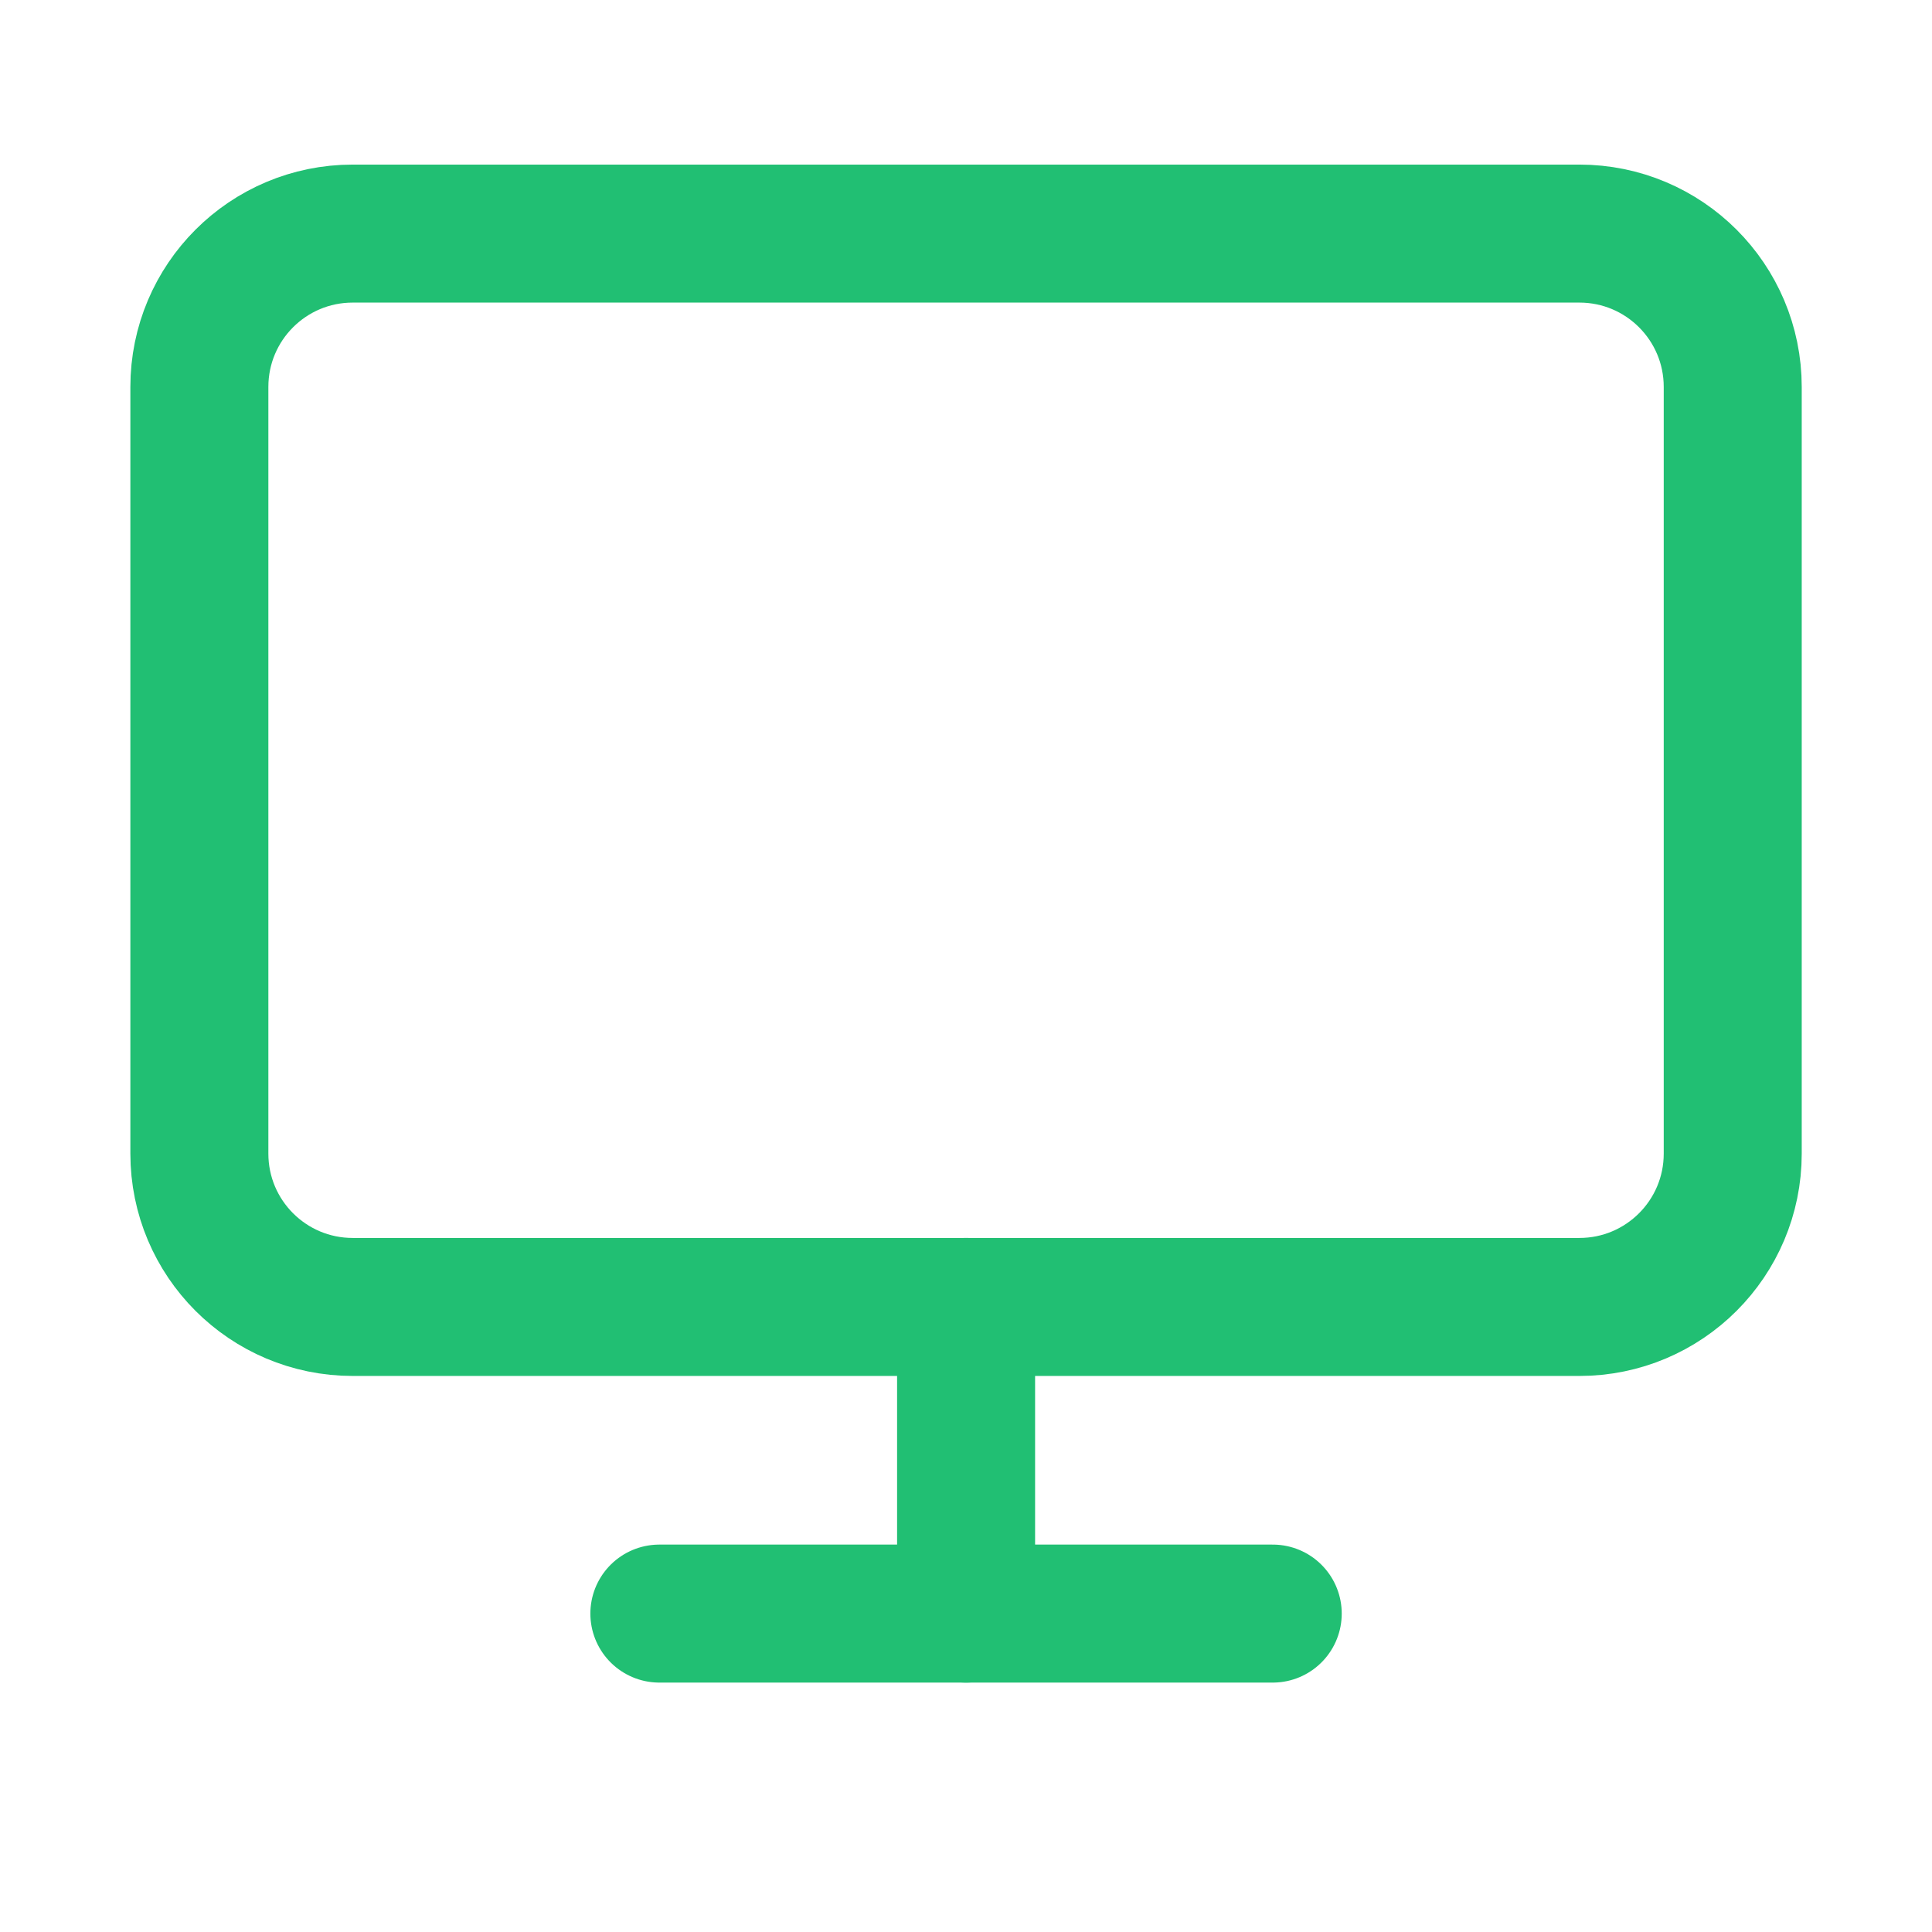
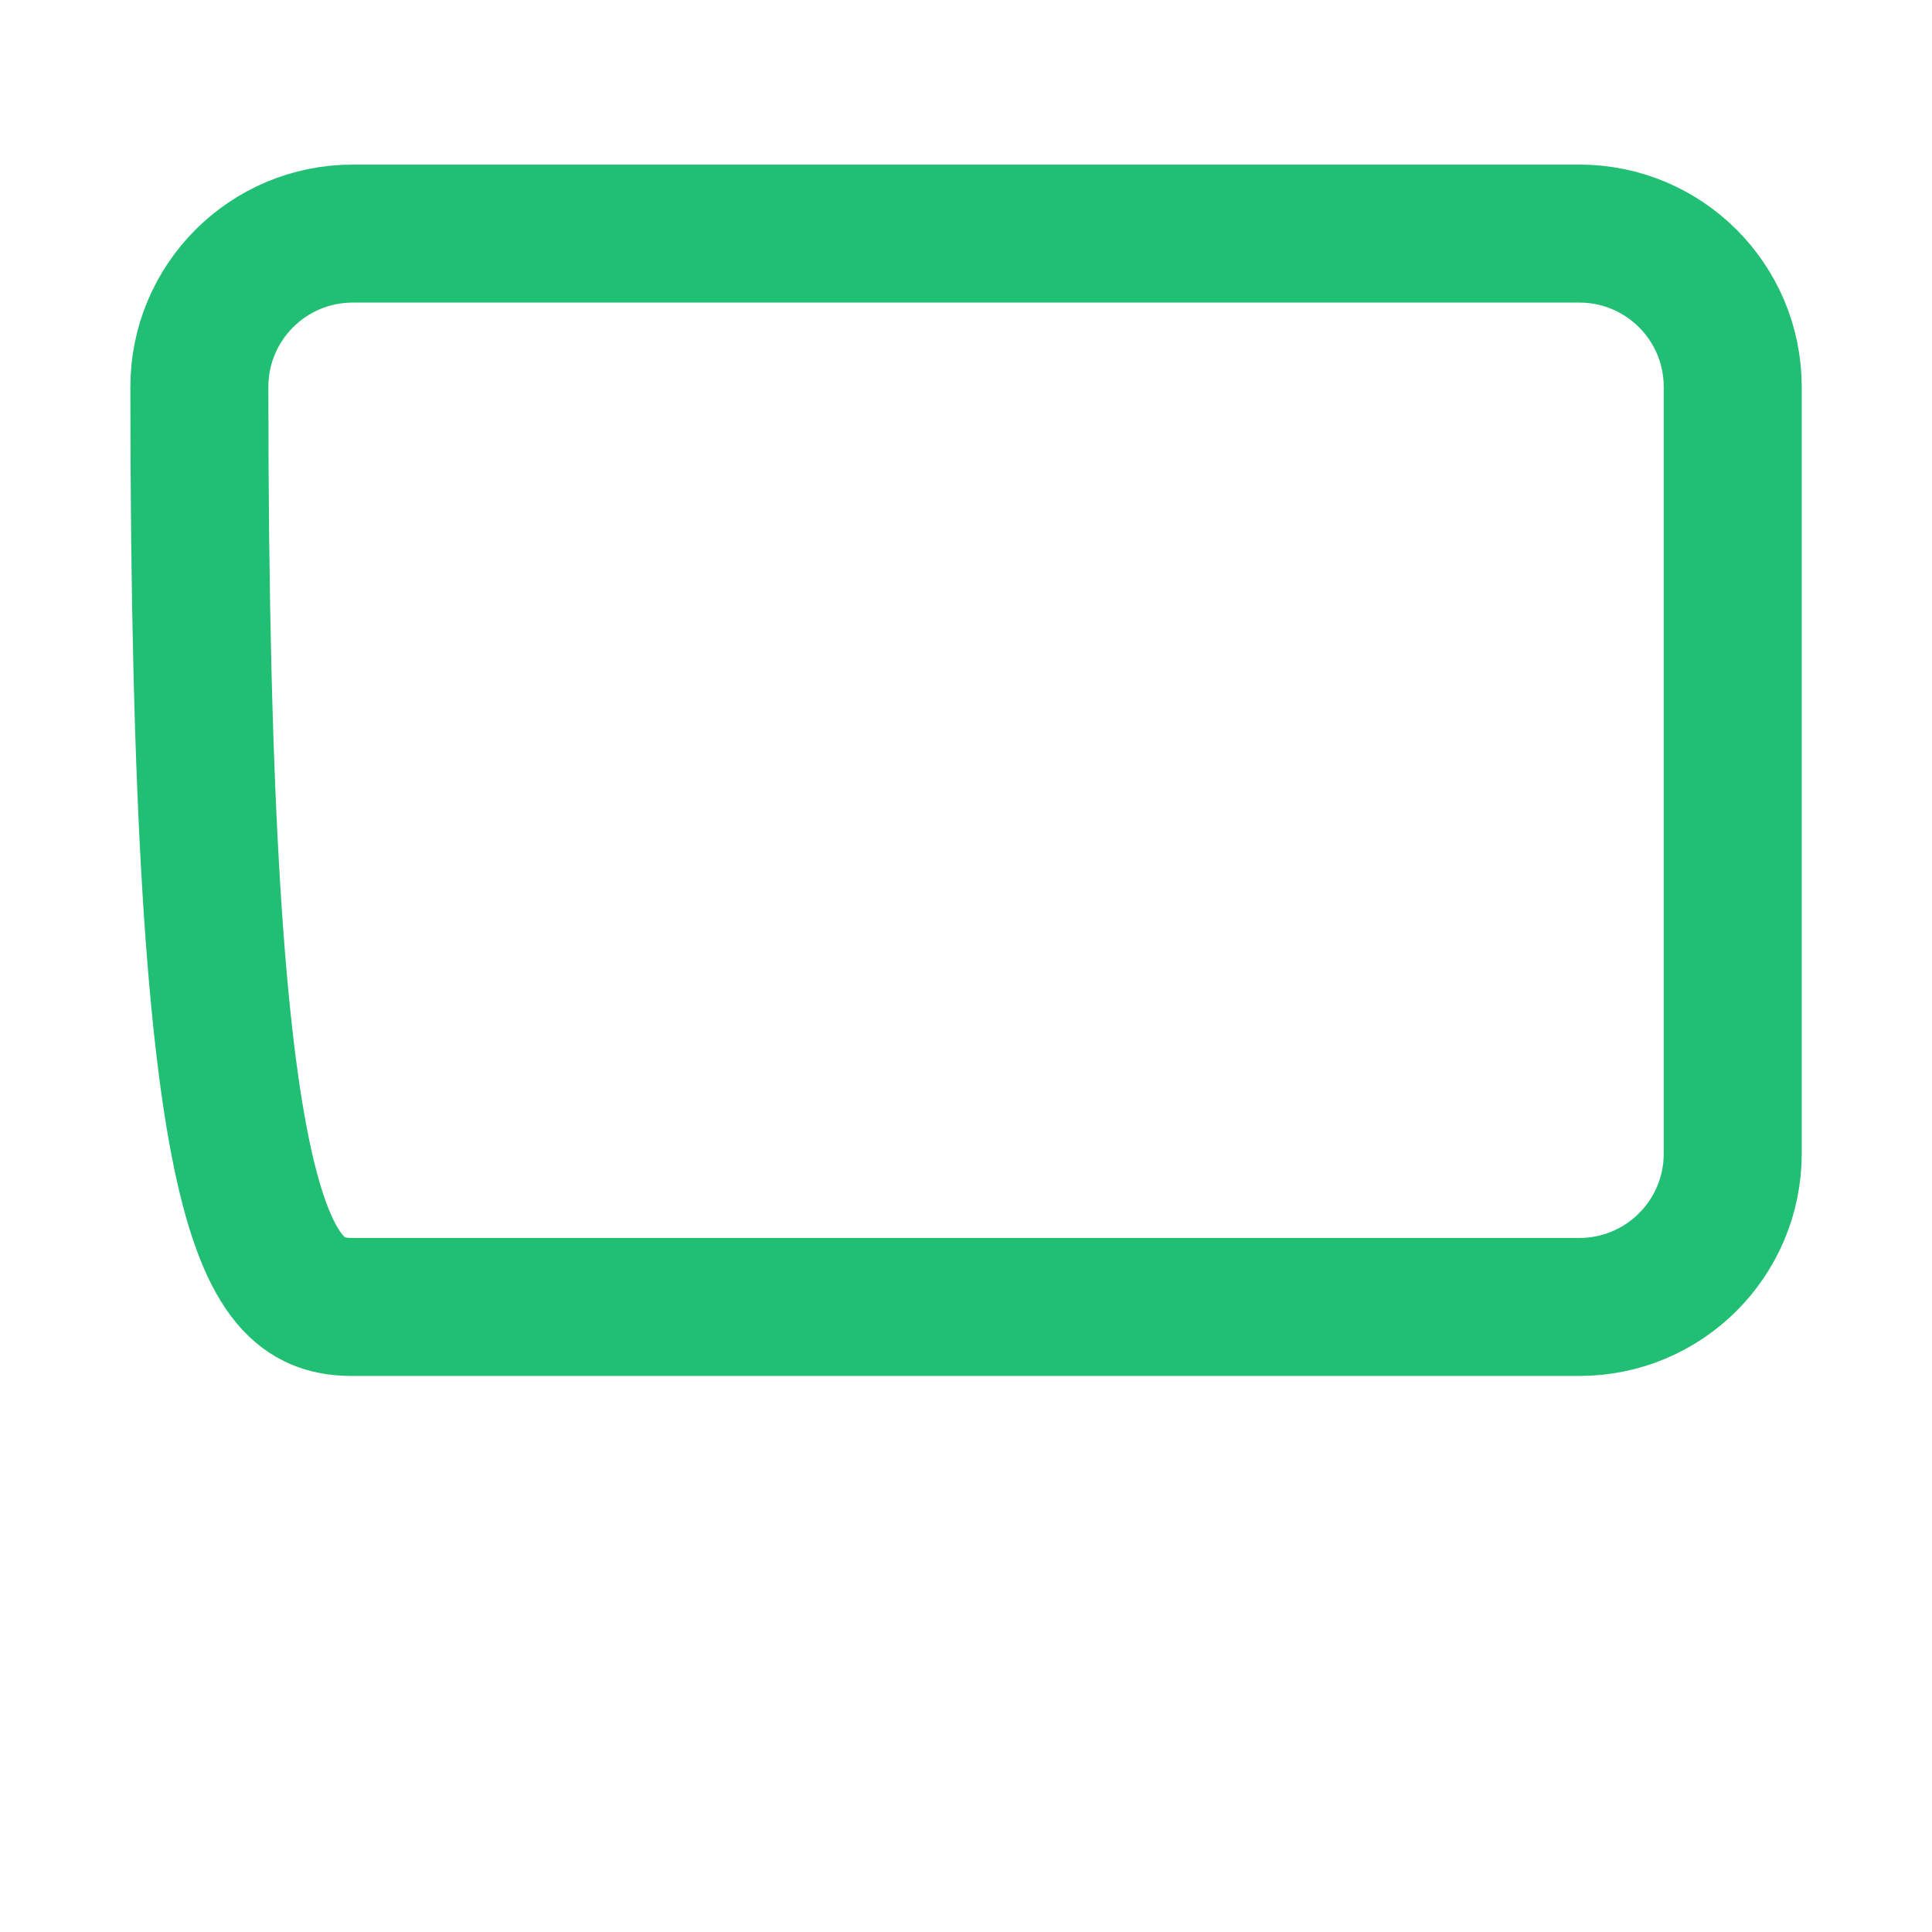
<svg xmlns="http://www.w3.org/2000/svg" width="21" height="21" viewBox="0 0 21 21" fill="none">
-   <path d="M17.167 2.539H3.834C2.913 2.539 2.167 3.285 2.167 4.206V12.539C2.167 13.46 2.913 14.206 3.834 14.206H17.167C18.088 14.206 18.834 13.46 18.834 12.539V4.206C18.834 3.285 18.088 2.539 17.167 2.539Z" stroke="#21BF73" stroke-width="1.5" stroke-linecap="round" stroke-linejoin="round" />
-   <path d="M7.167 17.539H13.834" stroke="#21BF73" stroke-width="1.5" stroke-linecap="round" stroke-linejoin="round" />
-   <path d="M10.501 14.206V17.539" stroke="#21BF73" stroke-width="1.5" stroke-linecap="round" stroke-linejoin="round" />
+   <path d="M17.167 2.539H3.834C2.913 2.539 2.167 3.285 2.167 4.206C2.167 13.46 2.913 14.206 3.834 14.206H17.167C18.088 14.206 18.834 13.46 18.834 12.539V4.206C18.834 3.285 18.088 2.539 17.167 2.539Z" stroke="#21BF73" stroke-width="1.5" stroke-linecap="round" stroke-linejoin="round" />
</svg>